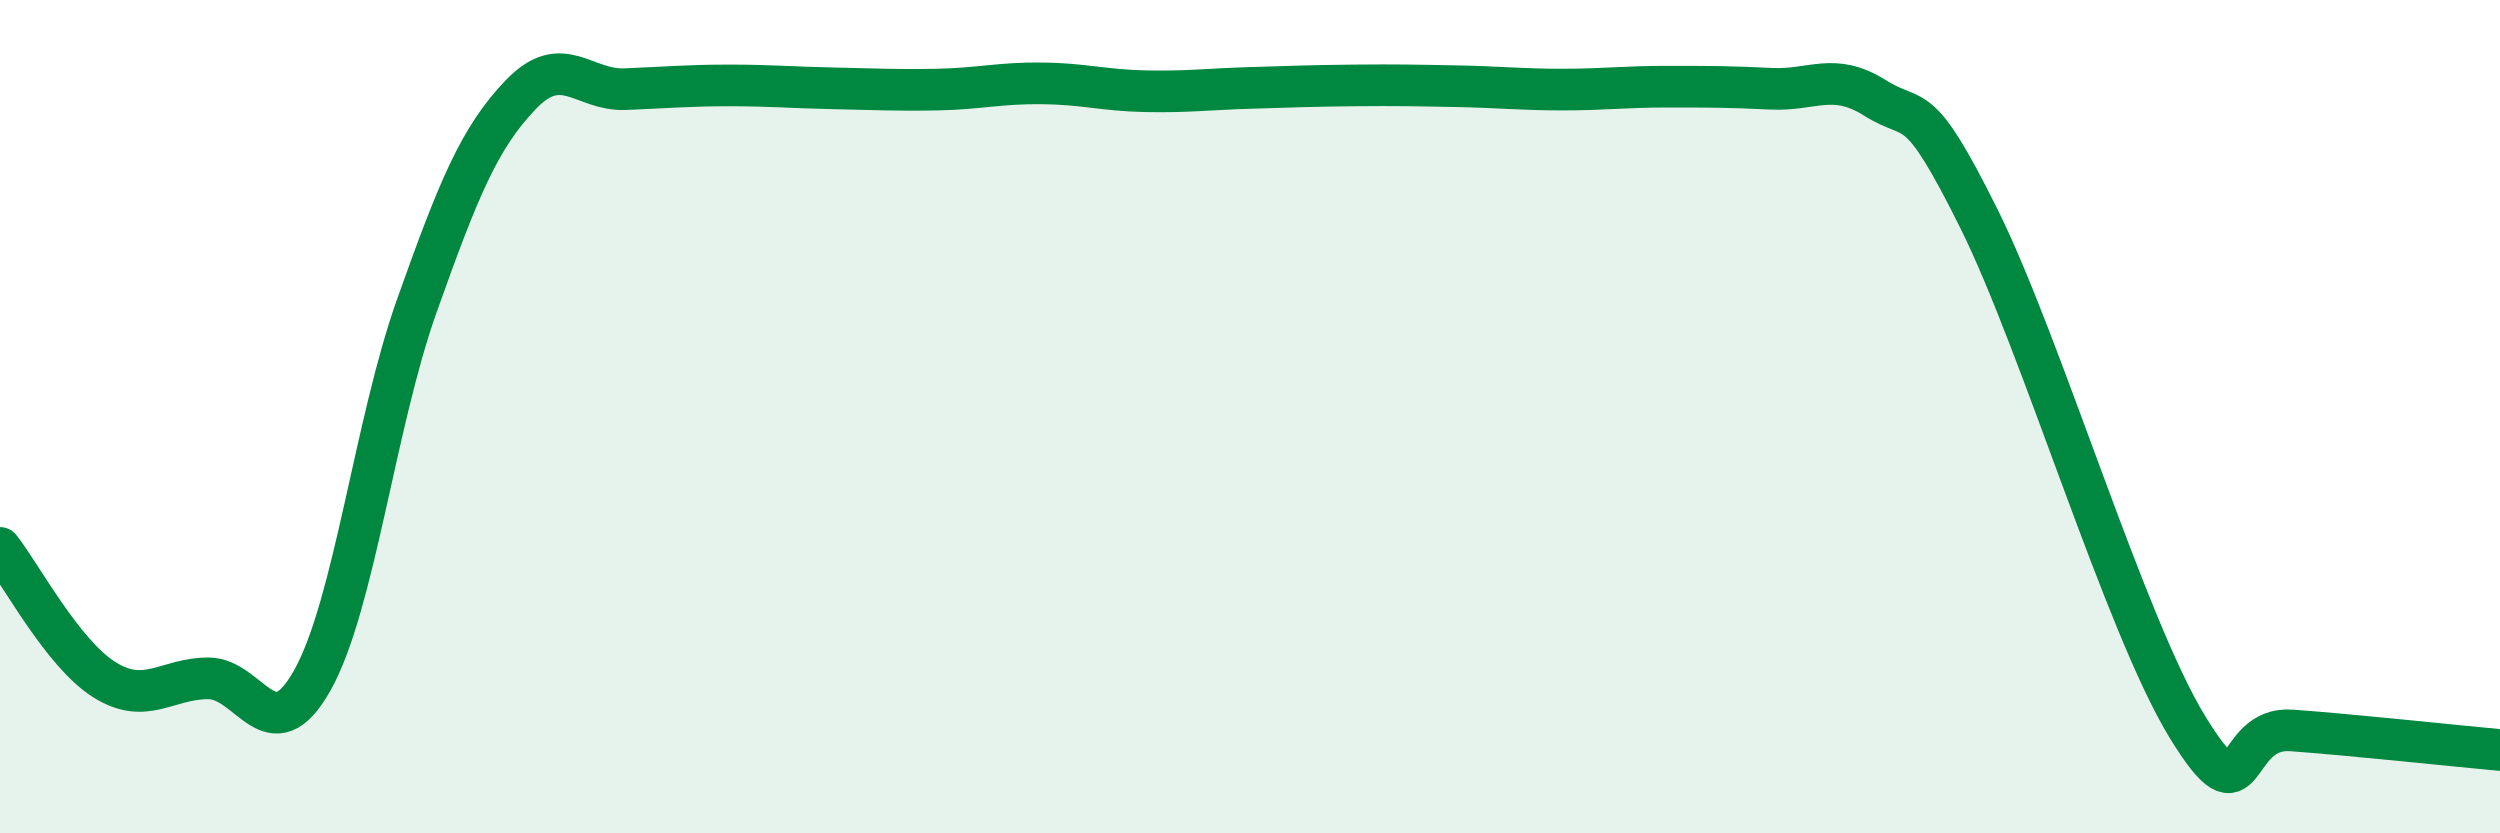
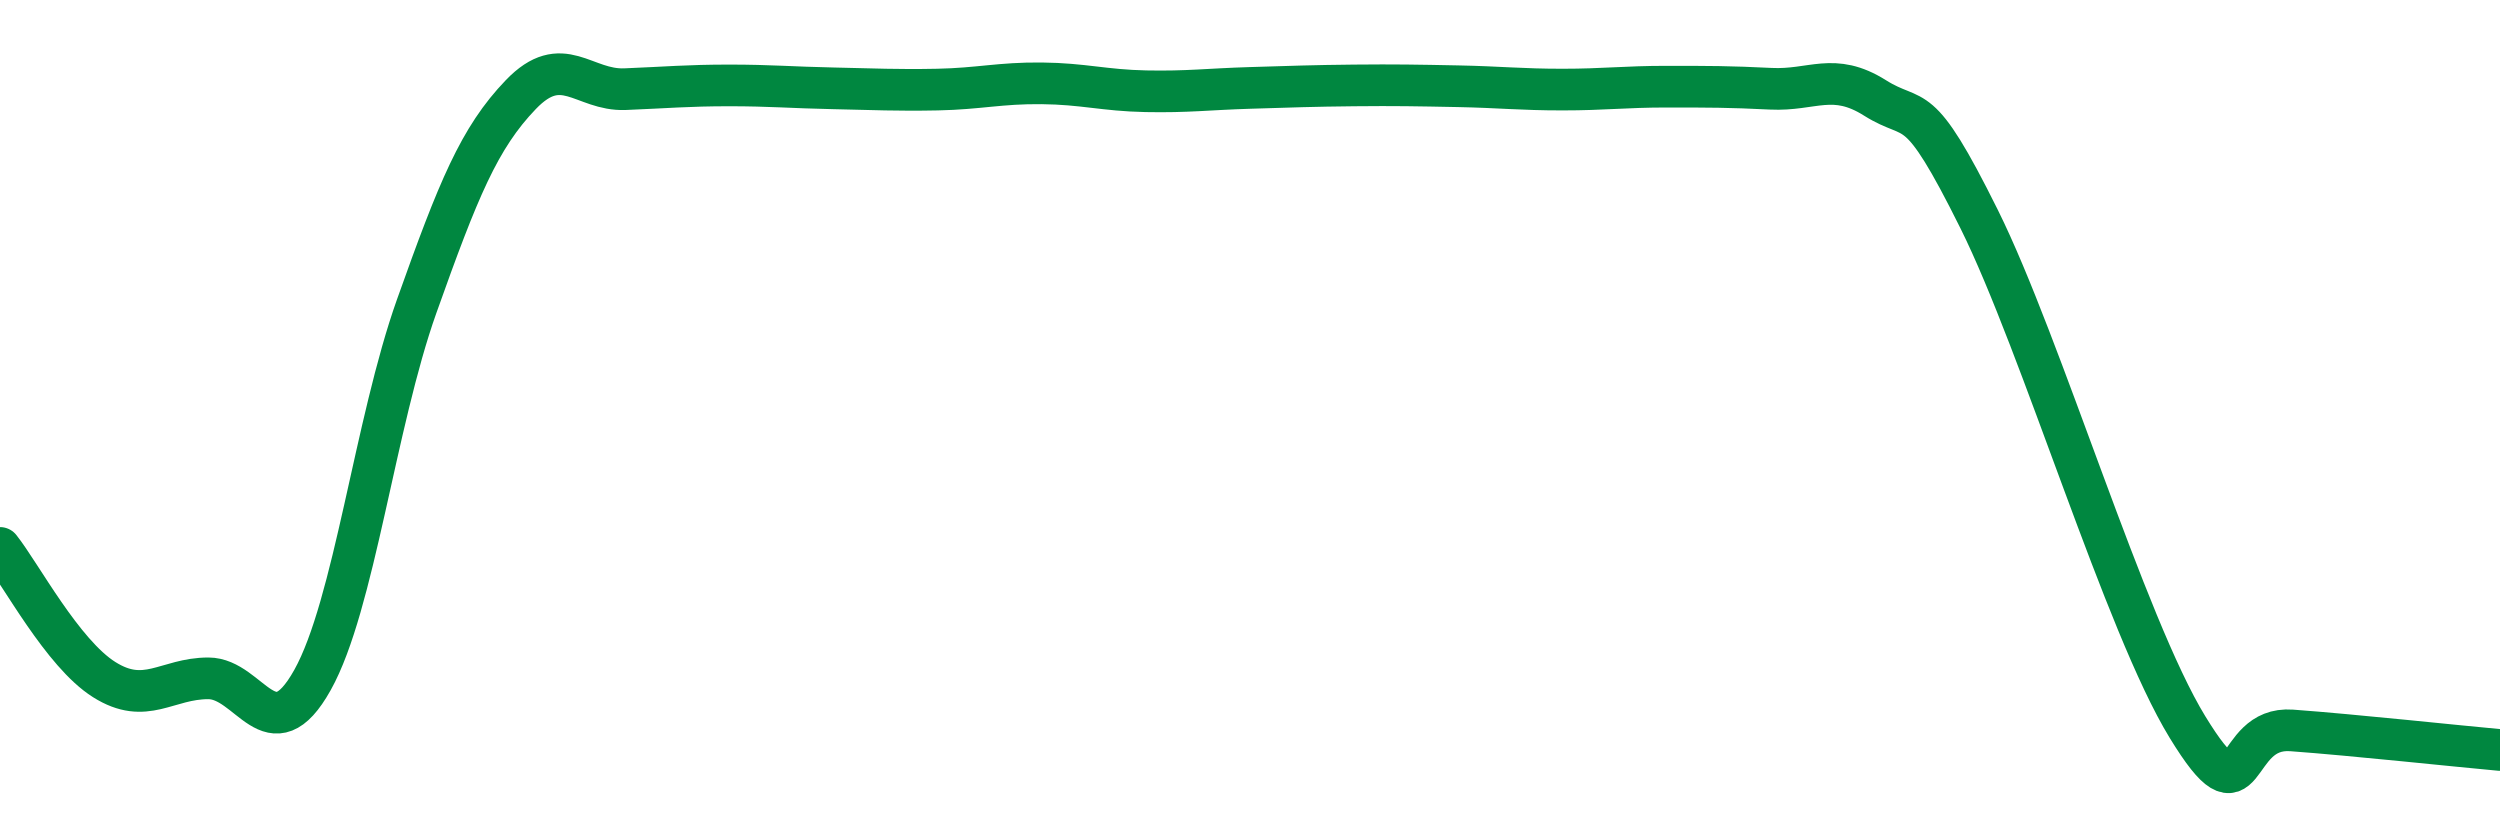
<svg xmlns="http://www.w3.org/2000/svg" width="60" height="20" viewBox="0 0 60 20">
-   <path d="M 0,13.15 C 0.5,13.78 1.5,15.68 2.5,16.31 C 3.5,16.94 4,16.28 5,16.28 C 6,16.28 6.5,18.11 7.5,16.32 C 8.5,14.53 9,10.16 10,7.35 C 11,4.54 11.5,3.31 12.5,2.27 C 13.5,1.23 14,2.18 15,2.14 C 16,2.1 16.5,2.05 17.5,2.05 C 18.5,2.05 19,2.1 20,2.12 C 21,2.14 21.5,2.17 22.5,2.15 C 23.5,2.13 24,1.99 25,2 C 26,2.01 26.5,2.17 27.5,2.19 C 28.5,2.21 29,2.14 30,2.11 C 31,2.08 31.5,2.06 32.5,2.05 C 33.5,2.04 34,2.05 35,2.07 C 36,2.09 36.5,2.15 37.5,2.15 C 38.5,2.15 39,2.08 40,2.08 C 41,2.08 41.5,2.08 42.5,2.13 C 43.5,2.18 44,1.72 45,2.35 C 46,2.98 46,2.24 47.5,5.26 C 49,8.28 51,15 52.5,17.45 C 54,19.9 53.5,17.42 55,17.53 C 56.5,17.64 59,17.91 60,18L60 20L0 20Z" fill="#008740" opacity="0.1" stroke-linecap="round" stroke-linejoin="round" />
  <path d="M 0,13.15 C 0.5,13.78 1.5,15.68 2.5,16.31 C 3.5,16.94 4,16.28 5,16.28 C 6,16.28 6.5,18.11 7.5,16.32 C 8.5,14.53 9,10.16 10,7.35 C 11,4.54 11.5,3.31 12.5,2.27 C 13.5,1.23 14,2.18 15,2.14 C 16,2.1 16.5,2.05 17.5,2.05 C 18.5,2.05 19,2.1 20,2.12 C 21,2.14 21.5,2.17 22.5,2.15 C 23.5,2.13 24,1.99 25,2 C 26,2.01 26.5,2.17 27.5,2.19 C 28.5,2.21 29,2.14 30,2.11 C 31,2.08 31.5,2.06 32.5,2.05 C 33.5,2.04 34,2.05 35,2.07 C 36,2.09 36.5,2.15 37.5,2.15 C 38.5,2.15 39,2.08 40,2.08 C 41,2.08 41.5,2.08 42.5,2.13 C 43.5,2.18 44,1.72 45,2.35 C 46,2.98 46,2.24 47.5,5.26 C 49,8.28 51,15 52.5,17.45 C 54,19.9 53.5,17.42 55,17.53 C 56.5,17.64 59,17.91 60,18" stroke="#008740" stroke-width="1" fill="none" stroke-linecap="round" stroke-linejoin="round" />
</svg>